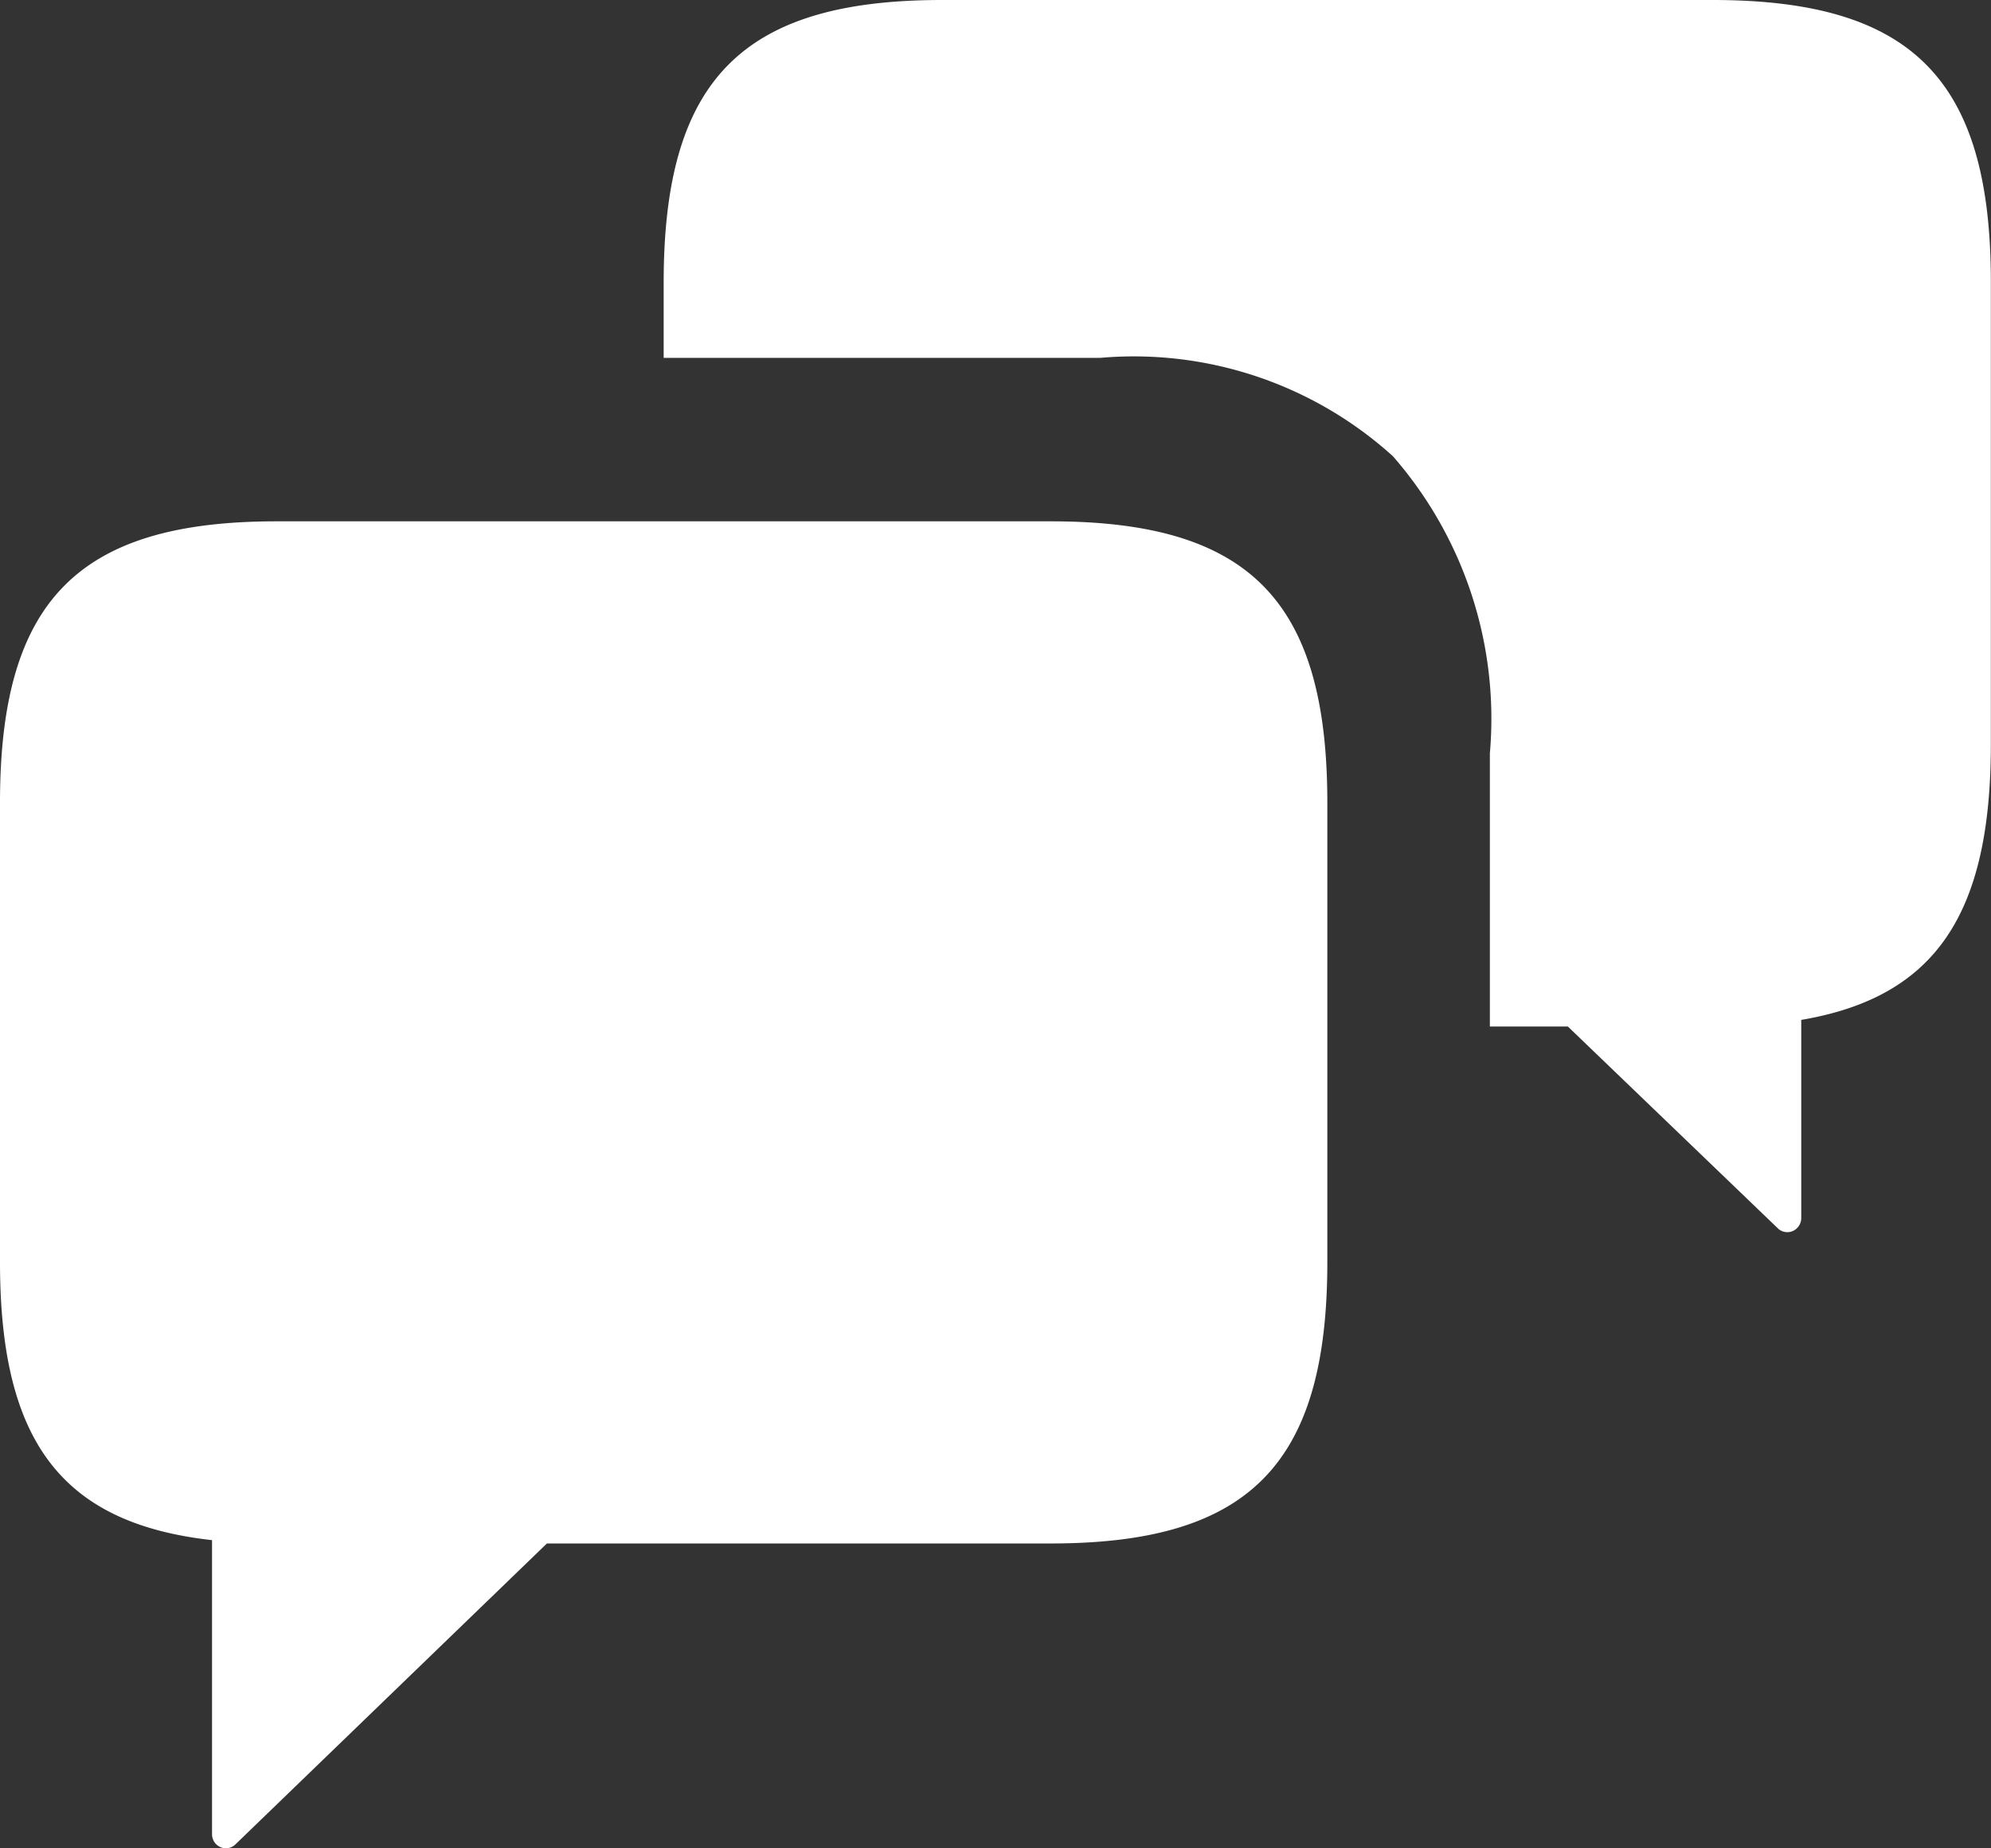
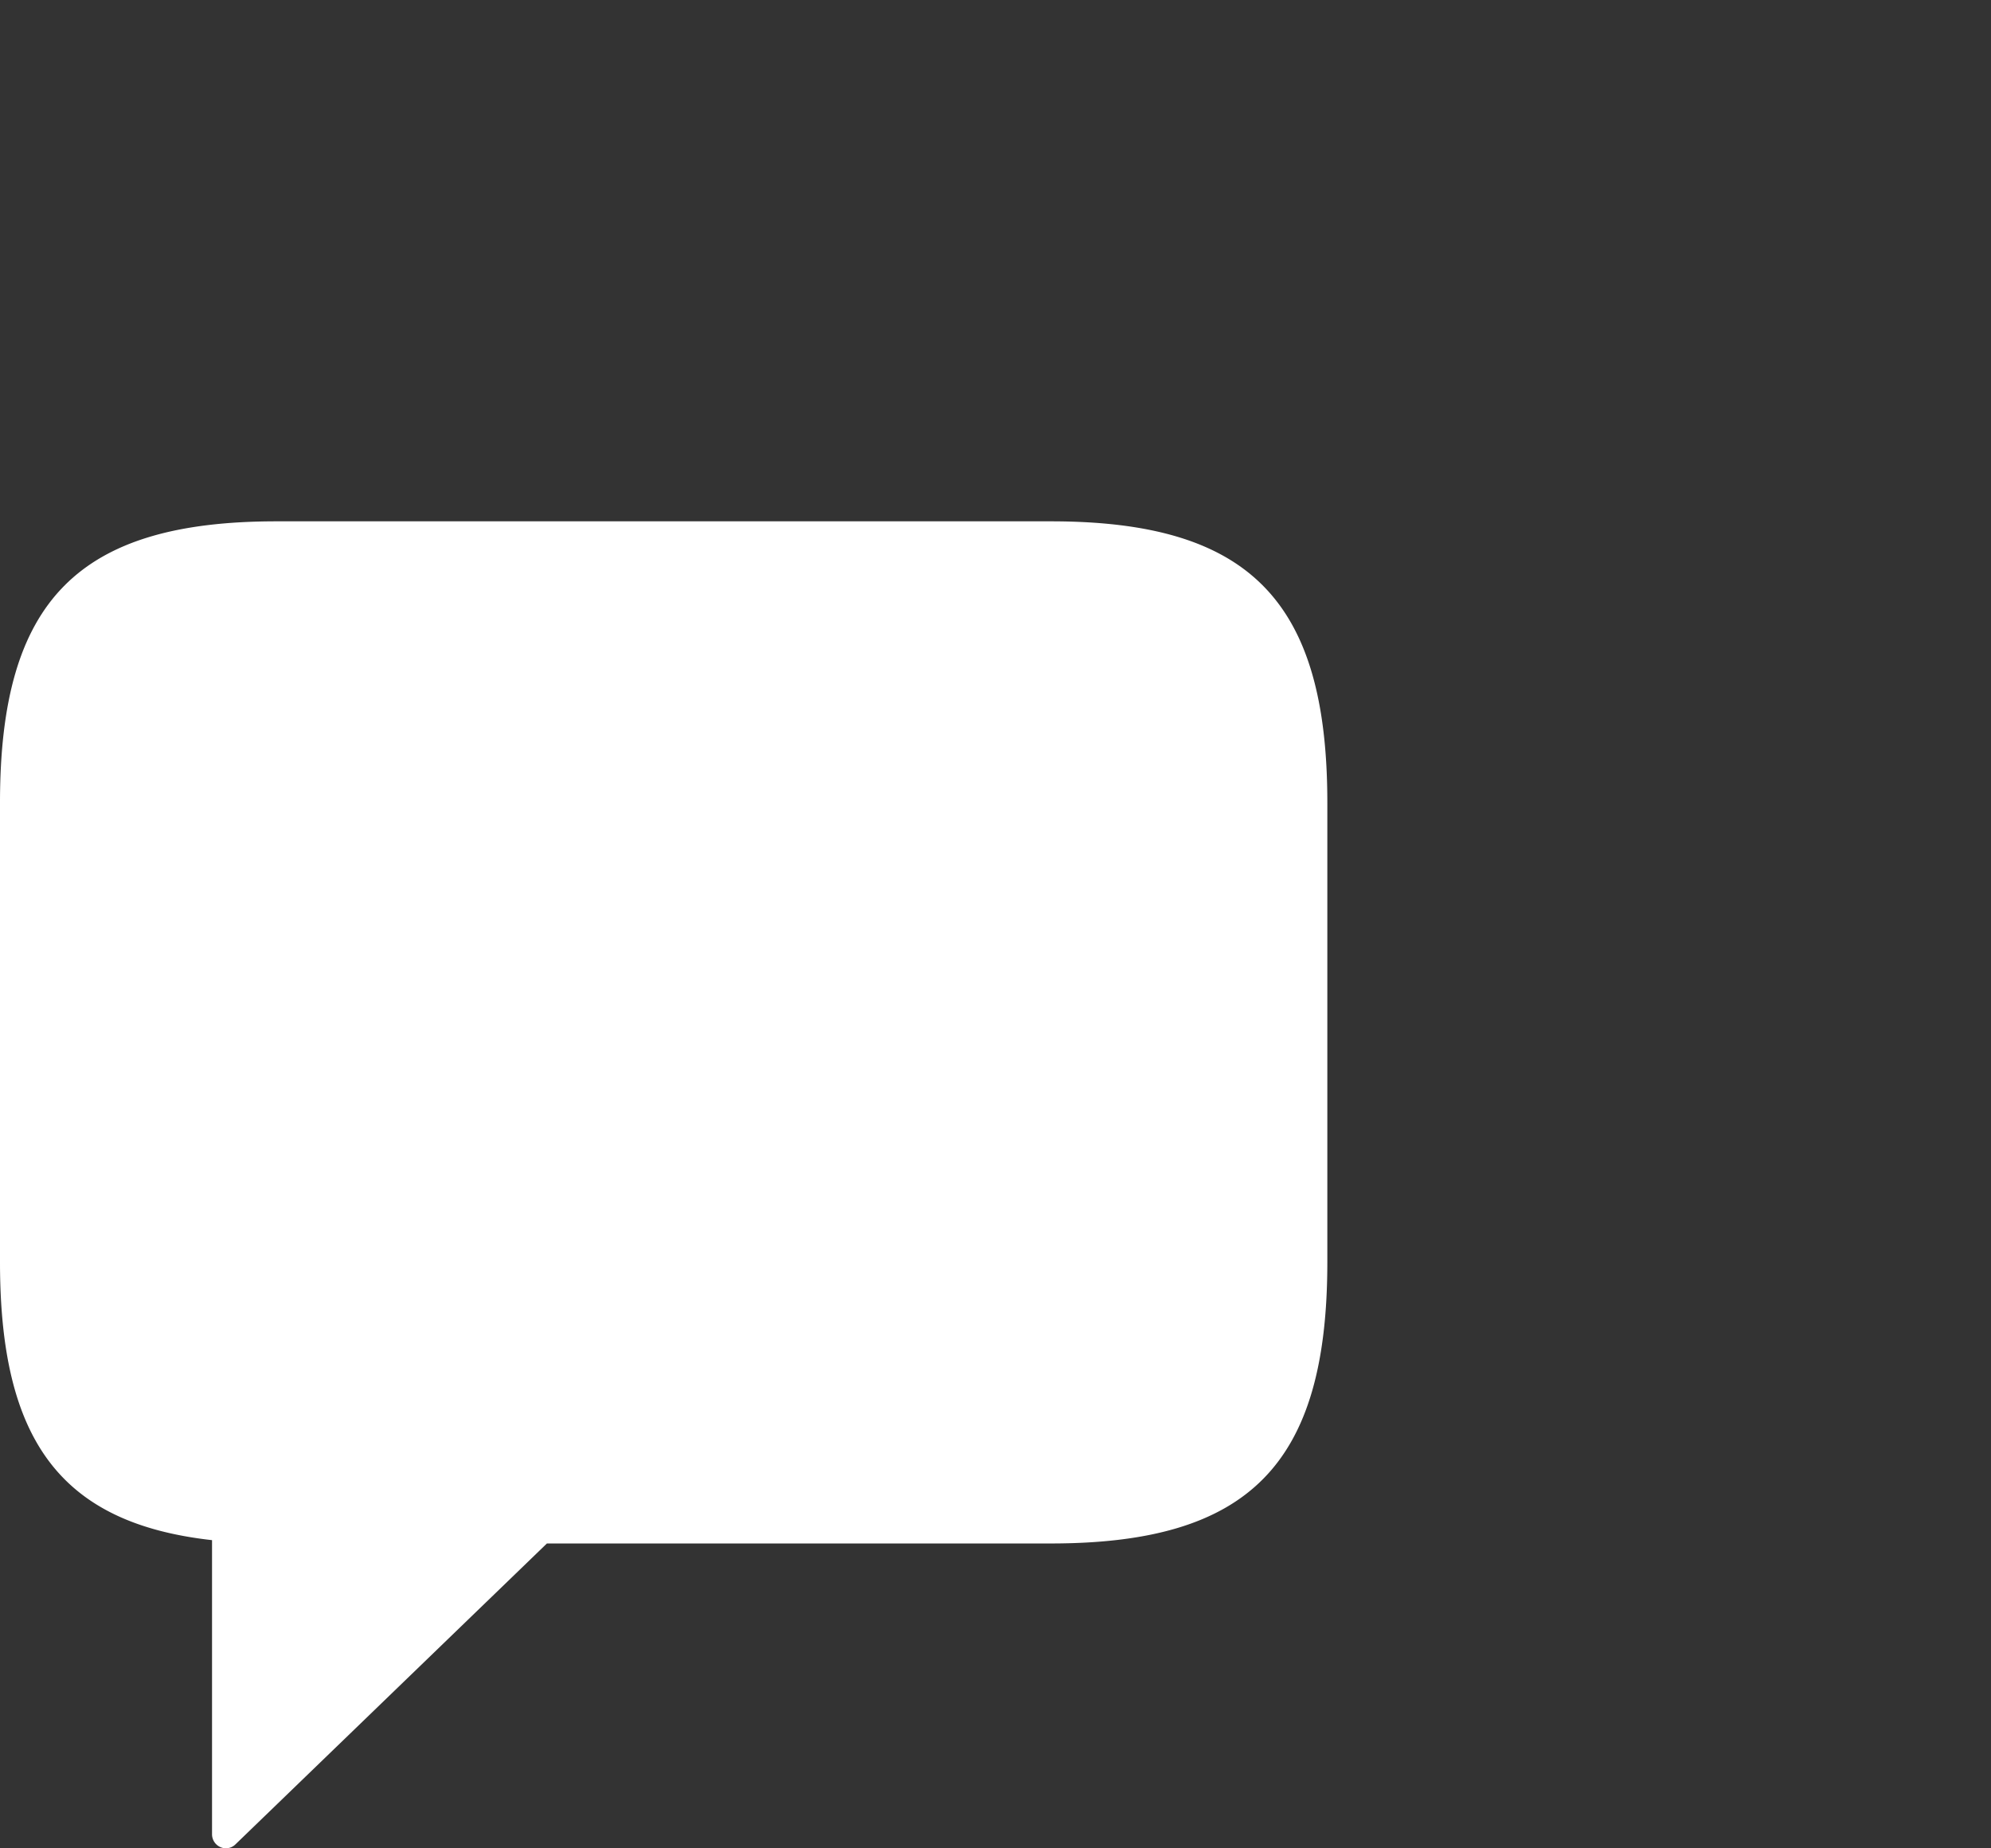
<svg xmlns="http://www.w3.org/2000/svg" width="29.4" height="27.3" viewBox="0 0 29.4 27.3">
  <rect x="0" y="0" width="29.4" height="27.3" fill="#333333" stroke="none" />
  <g id="chat" transform="translate(0 0)">
    <rect id="chat_background" data-name="chat background" width="29.4" height="27.3" fill="rgba(0,0,0,0)" />
    <g id="noun_chat_1822851">
      <path id="Shape" d="M15.517,0H4.083C1.152,0,0,1.172,0,4.155v6.787c0,2.635.9,3.857,3.131,4.106v4.343a.207.207,0,0,0,.124.191.2.2,0,0,0,.08.017.2.2,0,0,0,.141-.057l4.6-4.445h7.441c2.931,0,4.083-1.172,4.083-4.155V4.155C19.6,1.172,18.449,0,15.517,0Z" transform="translate(0 7.7)" fill="#fff" />
-       <path id="Shape-2" data-name="Shape" d="M15.488,0H4.112C1.16,0,0,1.177,0,4.173V5.286H6.442a5.7,5.7,0,0,1,4.326,1.452A5.894,5.894,0,0,1,12.2,11.128v4.034h1.152l3.1,2.98a.2.2,0,0,0,.141.057.2.2,0,0,0,.081-.017.21.21,0,0,0,.124-.192V15.064c1.99-.338,2.8-1.57,2.8-4.075V4.173C19.6,1.177,18.44,0,15.488,0Z" transform="translate(9.8)" fill="#fff" />
    </g>
  </g>
</svg>